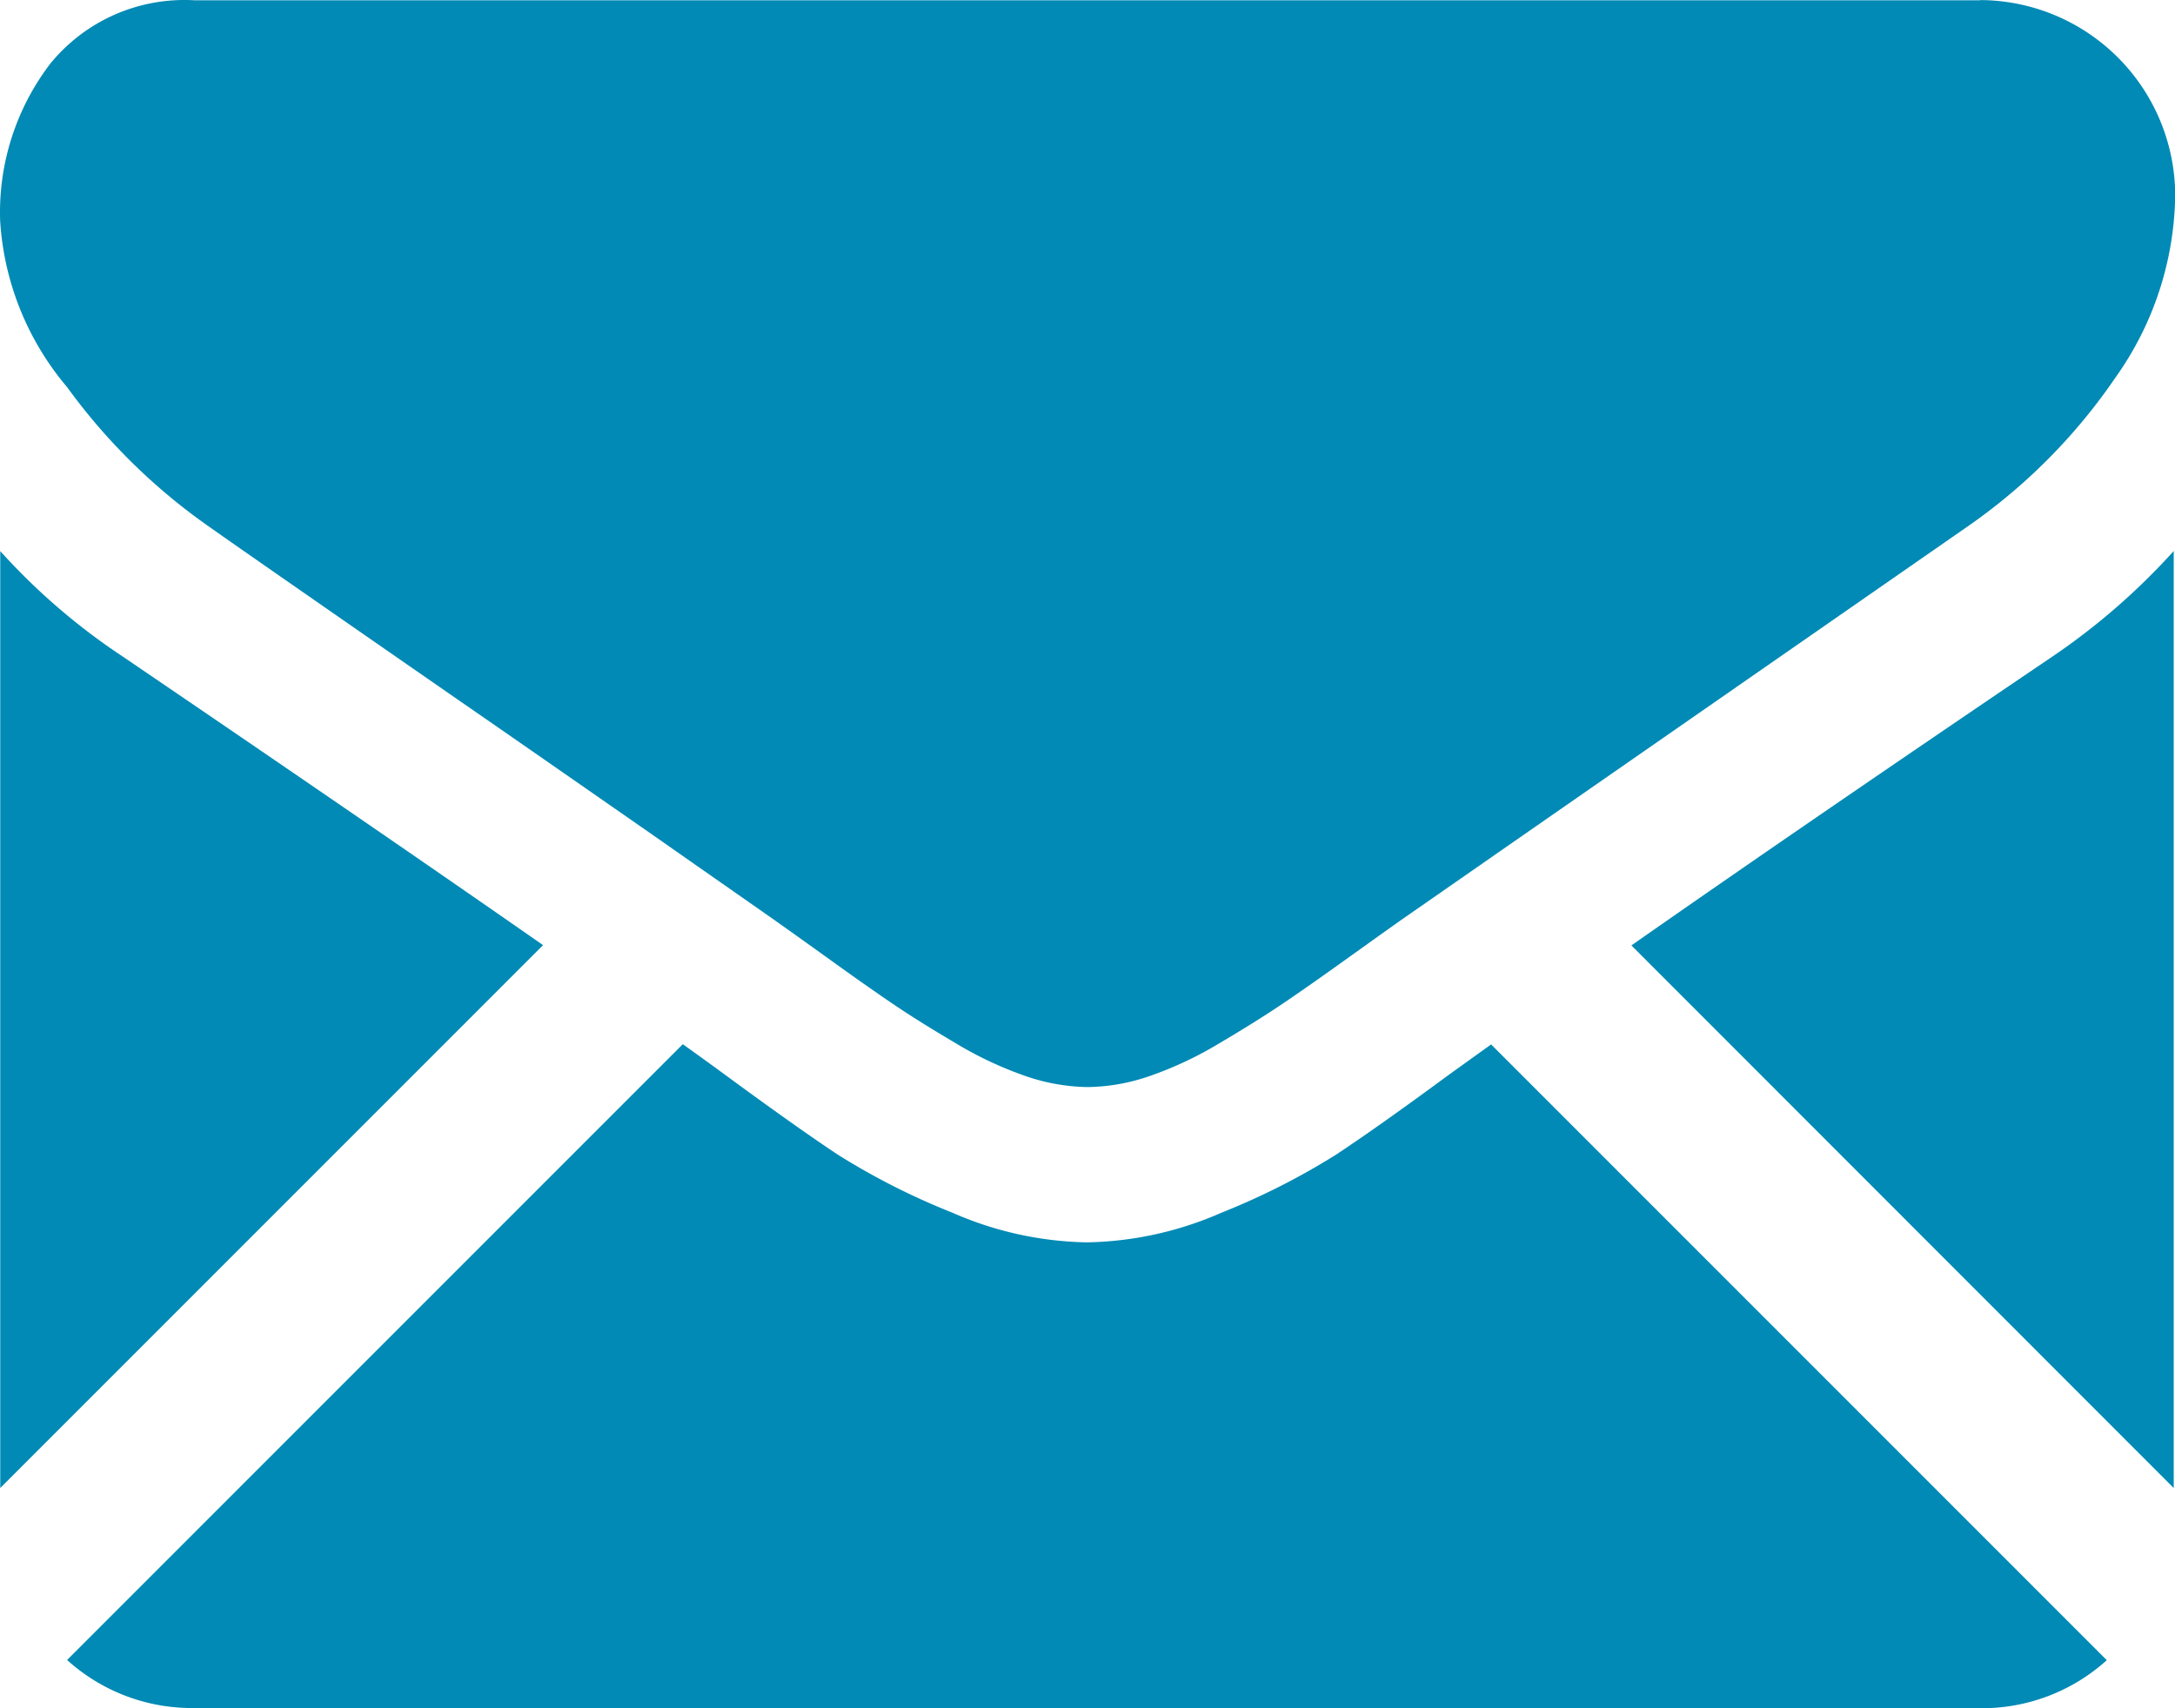
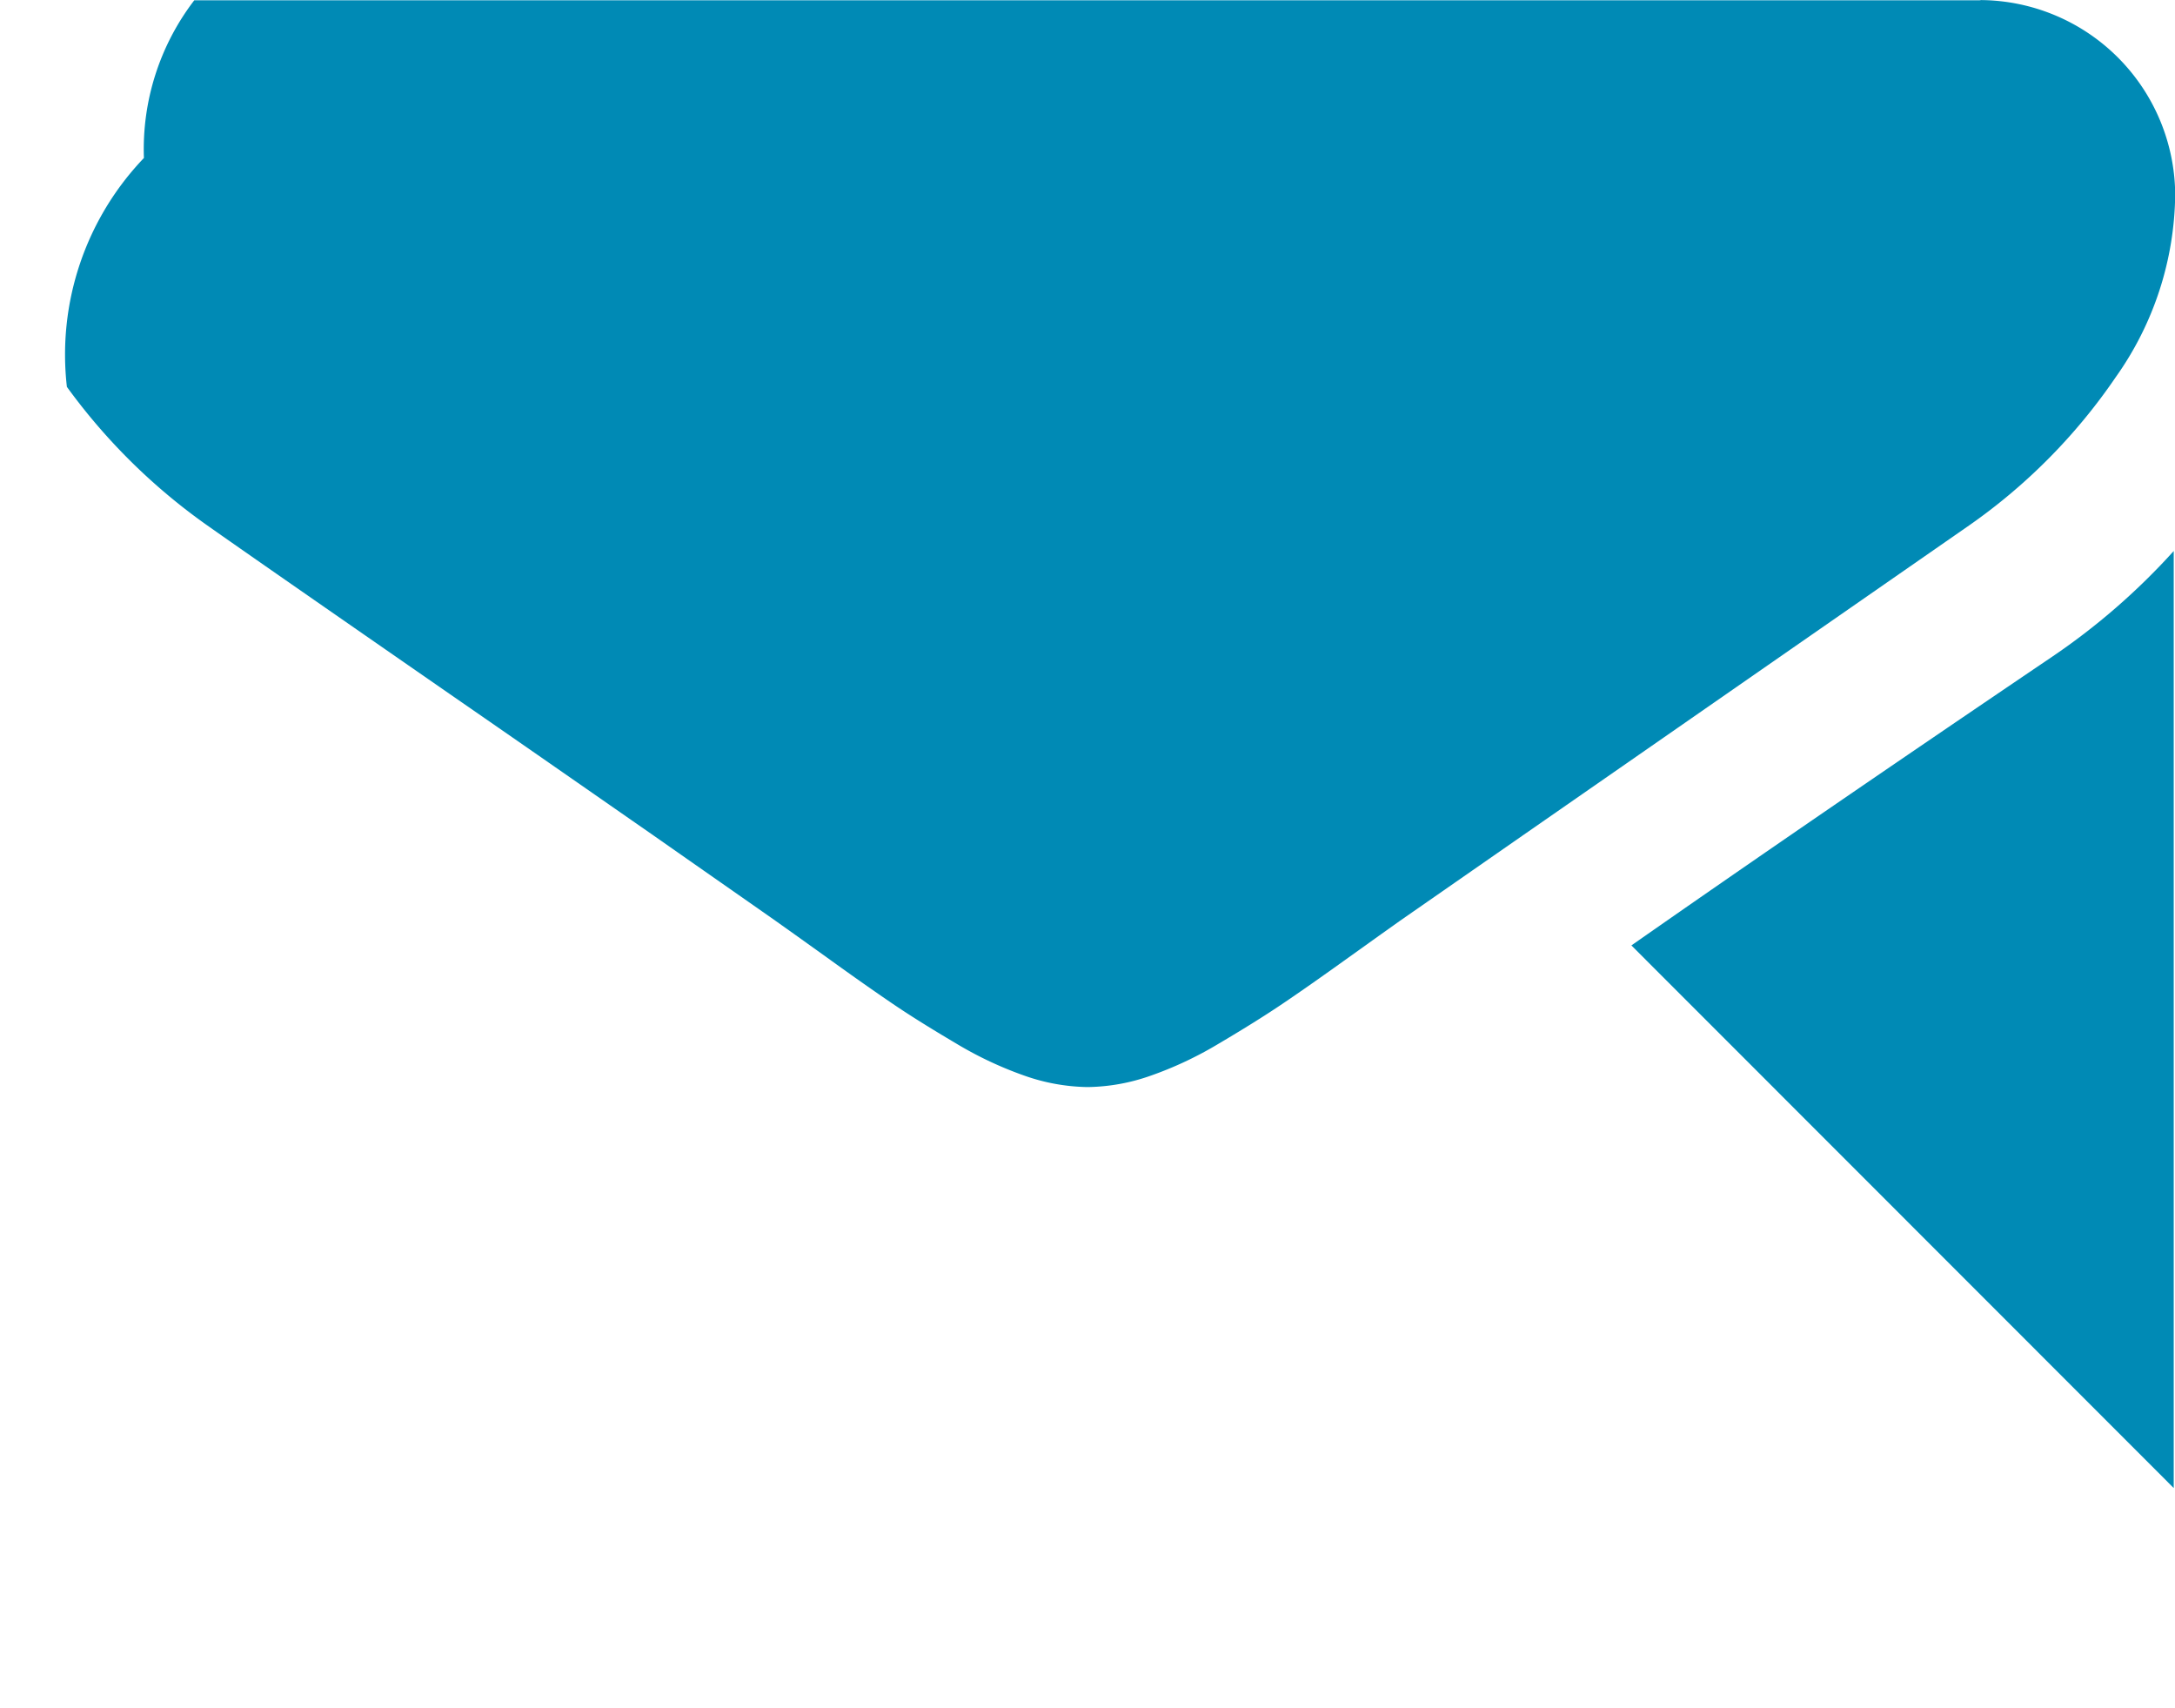
<svg xmlns="http://www.w3.org/2000/svg" width="54.755" height="43" viewBox="0 0 54.755 43">
  <g id="black-back-closed-envelope-shape" transform="translate(-1.063 -63.775)">
    <g id="Group_331" transform="translate(1.064 63.775)">
-       <path id="Path_354" d="M50.276,38.023a4.686,4.686,0,0,0,3.2-1.209l-15.5-15.5-1.072.77q-1.739,1.282-2.824,2a17.815,17.815,0,0,1-2.89,1.465,8.774,8.774,0,0,1-3.358.747H27.77a8.768,8.768,0,0,1-3.358-.747,17.685,17.685,0,0,1-2.89-1.465q-1.082-.72-2.823-2-.486-.357-1.072-.775l-15.5,15.5a4.679,4.679,0,0,0,3.2,1.209Z" transform="translate(-0.439 4.976)" fill="#008ab5" />
-       <path id="Path_355" d="M4.15,16.148a16.132,16.132,0,0,1-3.083-2.654V37.078L14.732,23.413Q10.628,20.551,4.15,16.148Z" transform="translate(-1.062 0.378)" fill="#008ab5" />
      <path id="Path_356" d="M37.518,16.149q-6.238,4.222-10.6,7.272L40.571,37.08V13.493a16.841,16.841,0,0,1-3.053,2.656Z" transform="translate(14.151 0.377)" fill="#008ab5" />
-       <path id="Path_357" d="M50.9,4.769H5.954A4.356,4.356,0,0,0,2.335,6.357a6.161,6.161,0,0,0-1.268,3.97A7.156,7.156,0,0,0,2.747,14.5a15.171,15.171,0,0,0,3.58,3.52q1.039.734,6.259,4.351c1.881,1.3,3.512,2.437,4.92,3.415,1.19.834,2.229,1.557,3.08,2.154l.456.324.85.608c.661.478,1.212.863,1.649,1.16s.966.626,1.587.993a9.356,9.356,0,0,0,1.755.824,4.982,4.982,0,0,0,1.53.276h.062A4.927,4.927,0,0,0,30,31.85a9.264,9.264,0,0,0,1.755-.824q.932-.55,1.589-.993T35,28.873l.85-.608.456-.324,3.09-2.148,11.2-7.778a14.517,14.517,0,0,0,3.727-3.755,8.08,8.08,0,0,0,1.5-4.61,4.93,4.93,0,0,0-4.886-4.886Z" transform="translate(-1.064 -4.762)" fill="#008ab5" />
+       <path id="Path_357" d="M50.9,4.769H5.954a6.161,6.161,0,0,0-1.268,3.97A7.156,7.156,0,0,0,2.747,14.5a15.171,15.171,0,0,0,3.58,3.52q1.039.734,6.259,4.351c1.881,1.3,3.512,2.437,4.92,3.415,1.19.834,2.229,1.557,3.08,2.154l.456.324.85.608c.661.478,1.212.863,1.649,1.16s.966.626,1.587.993a9.356,9.356,0,0,0,1.755.824,4.982,4.982,0,0,0,1.53.276h.062A4.927,4.927,0,0,0,30,31.85a9.264,9.264,0,0,0,1.755-.824q.932-.55,1.589-.993T35,28.873l.85-.608.456-.324,3.09-2.148,11.2-7.778a14.517,14.517,0,0,0,3.727-3.755,8.08,8.08,0,0,0,1.5-4.61,4.93,4.93,0,0,0-4.886-4.886Z" transform="translate(-1.064 -4.762)" fill="#008ab5" />
    </g>
  </g>
</svg>